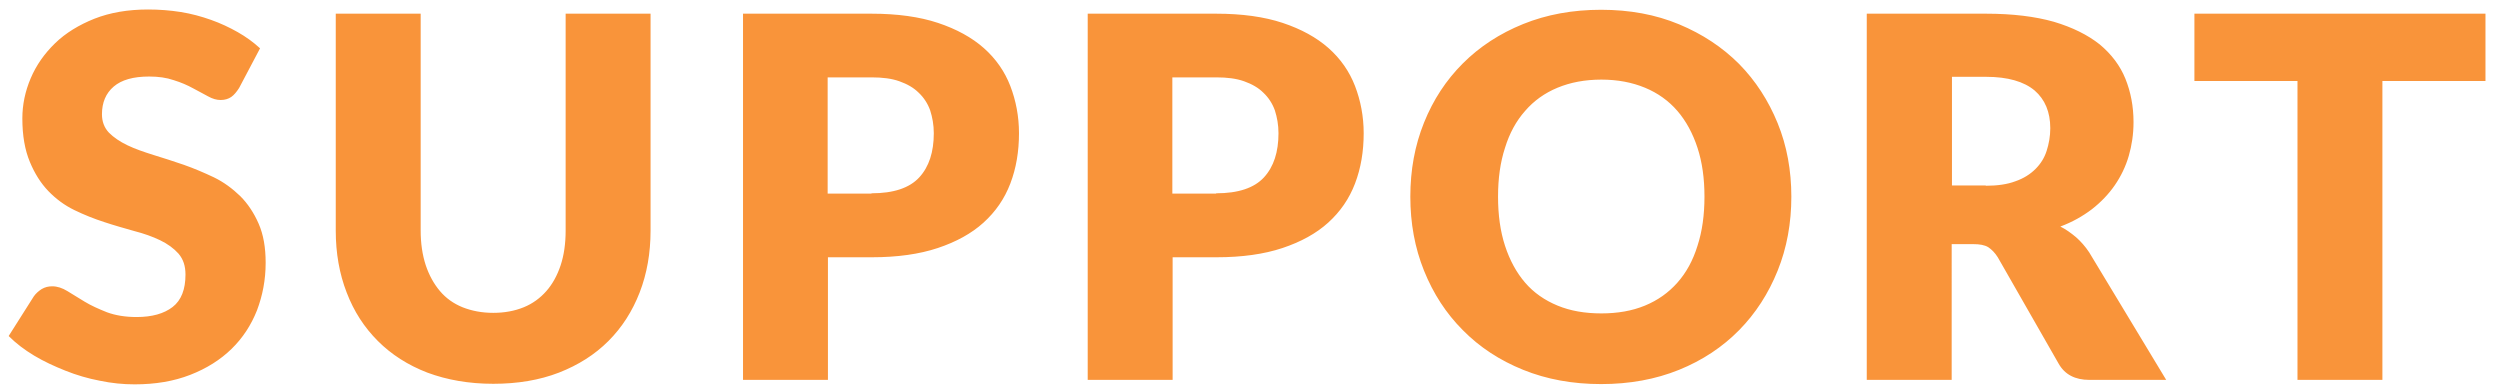
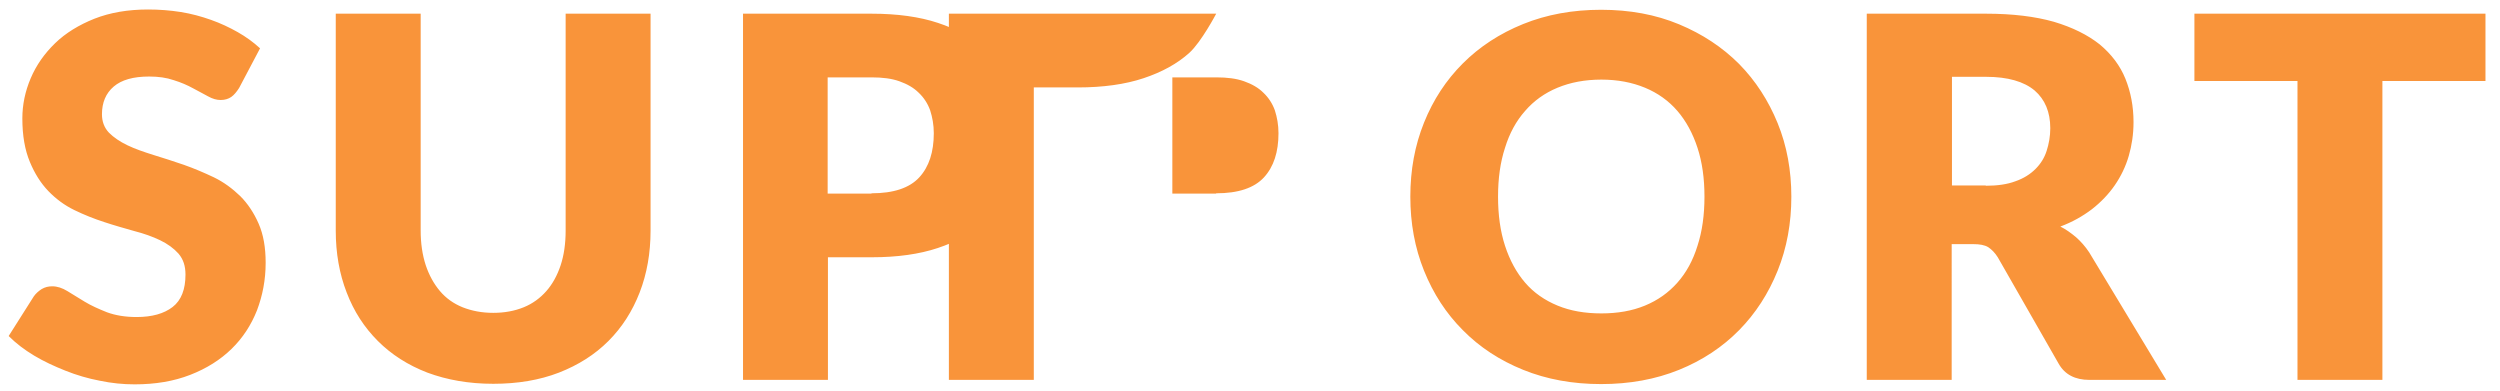
<svg xmlns="http://www.w3.org/2000/svg" version="1.1" id="レイヤー_1" x="0" y="0" viewBox="0 0 895 140" style="enable-background:new 0 0 895 140" xml:space="preserve">
  <style>.st0{fill:#f9943a}</style>
-   <path class="st0" d="M85.6 31.5c-.9 1.4-1.8 2.5-2.8 3.2-1 .7-2.3 1.1-3.8 1.1-1.4 0-2.9-.4-4.5-1.3s-3.4-1.8-5.4-2.9c-2-1.1-4.3-2.1-6.9-2.9-2.6-.9-5.5-1.3-8.8-1.3-5.7 0-9.9 1.2-12.7 3.6-2.8 2.4-4.2 5.7-4.2 9.9 0 2.6.8 4.8 2.5 6.6 1.7 1.7 3.9 3.2 6.6 4.5 2.7 1.3 5.9 2.4 9.4 3.5s7.1 2.2 10.8 3.5c3.7 1.3 7.2 2.8 10.8 4.5 3.5 1.7 6.6 4 9.4 6.7 2.7 2.7 4.9 6 6.6 9.9 1.7 3.9 2.5 8.5 2.5 14 0 6.1-1.1 11.7-3.1 17-2.1 5.3-5.1 9.9-9.1 13.8-4 3.9-8.9 7-14.8 9.3s-12.5 3.4-19.9 3.4c-4.1 0-8.2-.4-12.5-1.3-4.2-.8-8.3-2-12.3-3.6s-7.7-3.3-11.2-5.4c-3.5-2.1-6.5-4.4-9.1-7l9-14.2c.7-1 1.7-1.9 2.8-2.6 1.2-.7 2.4-1 3.8-1 1.8 0 3.6.6 5.4 1.7 1.8 1.1 3.9 2.4 6.2 3.8 2.3 1.4 5 2.6 8 3.8 3 1.1 6.5 1.7 10.6 1.7 5.5 0 9.8-1.2 12.9-3.6 3.1-2.4 4.6-6.3 4.6-11.6 0-3.1-.8-5.5-2.5-7.5-1.7-1.9-3.9-3.5-6.6-4.8-2.7-1.3-5.8-2.4-9.3-3.3-3.5-1-7.1-2-10.7-3.2-3.7-1.2-7.2-2.6-10.7-4.3-3.5-1.7-6.6-4-9.3-6.8-2.7-2.8-4.9-6.3-6.6-10.4C8.9 53.7 8 48.5 8 42.4c0-4.9 1-9.7 3-14.4s4.9-8.8 8.7-12.5c3.8-3.7 8.6-6.6 14.1-8.8 5.6-2.2 12-3.3 19.2-3.3 4 0 7.9.3 11.7.9 3.8.6 7.4 1.6 10.8 2.8 3.4 1.2 6.6 2.7 9.6 4.4 3 1.7 5.6 3.6 8 5.8l-7.5 14.2zM176.6 112c4.1 0 7.7-.7 10.9-2s5.9-3.3 8.1-5.8c2.2-2.5 3.9-5.6 5.1-9.2 1.2-3.6 1.8-7.8 1.8-12.4V4.9h30.4v77.7c0 8-1.3 15.4-3.9 22.1-2.6 6.7-6.3 12.5-11.2 17.4-4.9 4.9-10.8 8.6-17.7 11.3-7 2.7-14.8 4-23.5 4-8.8 0-16.6-1.4-23.6-4-7-2.7-12.9-6.5-17.7-11.3-4.9-4.9-8.6-10.6-11.2-17.4-2.6-6.7-3.9-14.1-3.9-22.1V4.9h30.4v77.6c0 4.6.6 8.7 1.8 12.4 1.2 3.6 2.9 6.7 5.1 9.3 2.2 2.6 4.9 4.5 8.1 5.8 3.3 1.3 6.9 2 11 2zM312 4.9c9.2 0 17.2 1.1 23.8 3.3 6.6 2.2 12.1 5.2 16.4 9 4.3 3.8 7.5 8.4 9.5 13.6 2 5.2 3.1 10.9 3.1 16.9 0 6.5-1 12.5-3.1 18s-5.3 10.1-9.6 14c-4.3 3.9-9.8 6.9-16.4 9.1-6.6 2.2-14.5 3.3-23.5 3.3h-15.8V136H266V4.9h46zm0 64.3c7.9 0 13.6-1.9 17.1-5.7 3.5-3.8 5.2-9.1 5.2-15.8 0-3-.5-5.7-1.3-8.2-.9-2.5-2.3-4.6-4.1-6.3-1.8-1.8-4.1-3.1-6.9-4.1-2.8-1-6.1-1.4-9.9-1.4h-15.8v41.6H312zM435.4 4.9c9.2 0 17.2 1.1 23.8 3.3 6.6 2.2 12.1 5.2 16.4 9 4.3 3.8 7.5 8.4 9.5 13.6 2 5.2 3.1 10.9 3.1 16.9 0 6.5-1 12.5-3.1 18s-5.3 10.1-9.6 14c-4.3 3.9-9.8 6.9-16.4 9.1-6.6 2.2-14.5 3.3-23.5 3.3h-15.8V136h-30.4V4.9h46zm0 64.3c7.9 0 13.6-1.9 17.1-5.7 3.5-3.8 5.2-9.1 5.2-15.8 0-3-.5-5.7-1.3-8.2-.9-2.5-2.3-4.6-4.1-6.3-1.8-1.8-4.1-3.1-6.9-4.1-2.8-1-6.1-1.4-9.9-1.4h-15.8v41.6h15.7zM641.3 70.4c0 9.5-1.6 18.3-4.9 26.5-3.3 8.2-7.9 15.3-13.8 21.3s-13.1 10.8-21.5 14.2-17.7 5.1-27.9 5.1-19.5-1.7-27.9-5.1c-8.4-3.4-15.6-8.1-21.6-14.2-6-6-10.6-13.1-13.9-21.3-3.3-8.2-4.9-17-4.9-26.5s1.6-18.3 4.9-26.5c3.3-8.2 7.9-15.2 13.9-21.2S536.9 12 545.3 8.6c8.4-3.4 17.7-5.1 27.9-5.1s19.5 1.7 27.9 5.2c8.4 3.5 15.5 8.2 21.5 14.2 5.9 6 10.5 13.1 13.8 21.2 3.3 8.1 4.9 16.9 4.9 26.3zm-31.1 0c0-6.5-.8-12.3-2.5-17.5-1.7-5.2-4.1-9.6-7.2-13.2-3.1-3.6-7-6.4-11.6-8.3-4.6-1.9-9.8-2.9-15.6-2.9-5.9 0-11.1 1-15.7 2.9s-8.5 4.7-11.6 8.3c-3.2 3.6-5.6 8-7.2 13.2-1.7 5.2-2.5 11-2.5 17.5s.8 12.4 2.5 17.6c1.7 5.2 4.1 9.6 7.2 13.2 3.1 3.6 7 6.3 11.6 8.2 4.6 1.9 9.8 2.8 15.7 2.8 5.8 0 11-.9 15.6-2.8s8.4-4.6 11.6-8.2c3.2-3.6 5.6-8 7.2-13.2 1.7-5.2 2.5-11.1 2.5-17.6zM775.5 136H748c-5.1 0-8.8-1.9-11-5.8l-21.8-38.1c-1-1.6-2.2-2.8-3.4-3.6-1.3-.8-3.1-1.1-5.4-1.1h-7.7V136h-30.4V4.9H711c9.5 0 17.6 1 24.3 2.9 6.7 2 12.1 4.7 16.4 8.1 4.2 3.5 7.3 7.6 9.2 12.3 1.9 4.7 2.9 9.9 2.9 15.5 0 4.3-.6 8.3-1.7 12.1-1.1 3.8-2.8 7.3-5 10.5s-5 6.1-8.2 8.6c-3.3 2.5-7 4.6-11.3 6.2 2 1 3.8 2.3 5.6 3.8 1.7 1.5 3.3 3.3 4.7 5.4l27.6 45.7zm-64.6-69.5c4.1 0 7.7-.5 10.6-1.6 2.9-1 5.3-2.5 7.2-4.4 1.9-1.9 3.2-4 4-6.5.8-2.5 1.3-5.2 1.3-8.1 0-5.8-1.9-10.3-5.6-13.5-3.8-3.2-9.6-4.9-17.4-4.9h-12.2v38.9h12.1zM889.8 29h-36.9v107h-30.4V29h-36.9V4.9h104.2V29z" />
+   <path class="st0" d="M85.6 31.5c-.9 1.4-1.8 2.5-2.8 3.2-1 .7-2.3 1.1-3.8 1.1-1.4 0-2.9-.4-4.5-1.3s-3.4-1.8-5.4-2.9c-2-1.1-4.3-2.1-6.9-2.9-2.6-.9-5.5-1.3-8.8-1.3-5.7 0-9.9 1.2-12.7 3.6-2.8 2.4-4.2 5.7-4.2 9.9 0 2.6.8 4.8 2.5 6.6 1.7 1.7 3.9 3.2 6.6 4.5 2.7 1.3 5.9 2.4 9.4 3.5s7.1 2.2 10.8 3.5c3.7 1.3 7.2 2.8 10.8 4.5 3.5 1.7 6.6 4 9.4 6.7 2.7 2.7 4.9 6 6.6 9.9 1.7 3.9 2.5 8.5 2.5 14 0 6.1-1.1 11.7-3.1 17-2.1 5.3-5.1 9.9-9.1 13.8-4 3.9-8.9 7-14.8 9.3s-12.5 3.4-19.9 3.4c-4.1 0-8.2-.4-12.5-1.3-4.2-.8-8.3-2-12.3-3.6s-7.7-3.3-11.2-5.4c-3.5-2.1-6.5-4.4-9.1-7l9-14.2c.7-1 1.7-1.9 2.8-2.6 1.2-.7 2.4-1 3.8-1 1.8 0 3.6.6 5.4 1.7 1.8 1.1 3.9 2.4 6.2 3.8 2.3 1.4 5 2.6 8 3.8 3 1.1 6.5 1.7 10.6 1.7 5.5 0 9.8-1.2 12.9-3.6 3.1-2.4 4.6-6.3 4.6-11.6 0-3.1-.8-5.5-2.5-7.5-1.7-1.9-3.9-3.5-6.6-4.8-2.7-1.3-5.8-2.4-9.3-3.3-3.5-1-7.1-2-10.7-3.2-3.7-1.2-7.2-2.6-10.7-4.3-3.5-1.7-6.6-4-9.3-6.8-2.7-2.8-4.9-6.3-6.6-10.4C8.9 53.7 8 48.5 8 42.4c0-4.9 1-9.7 3-14.4s4.9-8.8 8.7-12.5c3.8-3.7 8.6-6.6 14.1-8.8 5.6-2.2 12-3.3 19.2-3.3 4 0 7.9.3 11.7.9 3.8.6 7.4 1.6 10.8 2.8 3.4 1.2 6.6 2.7 9.6 4.4 3 1.7 5.6 3.6 8 5.8l-7.5 14.2zM176.6 112c4.1 0 7.7-.7 10.9-2s5.9-3.3 8.1-5.8c2.2-2.5 3.9-5.6 5.1-9.2 1.2-3.6 1.8-7.8 1.8-12.4V4.9h30.4v77.7c0 8-1.3 15.4-3.9 22.1-2.6 6.7-6.3 12.5-11.2 17.4-4.9 4.9-10.8 8.6-17.7 11.3-7 2.7-14.8 4-23.5 4-8.8 0-16.6-1.4-23.6-4-7-2.7-12.9-6.5-17.7-11.3-4.9-4.9-8.6-10.6-11.2-17.4-2.6-6.7-3.9-14.1-3.9-22.1V4.9h30.4v77.6c0 4.6.6 8.7 1.8 12.4 1.2 3.6 2.9 6.7 5.1 9.3 2.2 2.6 4.9 4.5 8.1 5.8 3.3 1.3 6.9 2 11 2zM312 4.9c9.2 0 17.2 1.1 23.8 3.3 6.6 2.2 12.1 5.2 16.4 9 4.3 3.8 7.5 8.4 9.5 13.6 2 5.2 3.1 10.9 3.1 16.9 0 6.5-1 12.5-3.1 18s-5.3 10.1-9.6 14c-4.3 3.9-9.8 6.9-16.4 9.1-6.6 2.2-14.5 3.3-23.5 3.3h-15.8V136H266V4.9h46zm0 64.3c7.9 0 13.6-1.9 17.1-5.7 3.5-3.8 5.2-9.1 5.2-15.8 0-3-.5-5.7-1.3-8.2-.9-2.5-2.3-4.6-4.1-6.3-1.8-1.8-4.1-3.1-6.9-4.1-2.8-1-6.1-1.4-9.9-1.4h-15.8v41.6H312zM435.4 4.9s-5.3 10.1-9.6 14c-4.3 3.9-9.8 6.9-16.4 9.1-6.6 2.2-14.5 3.3-23.5 3.3h-15.8V136h-30.4V4.9h46zm0 64.3c7.9 0 13.6-1.9 17.1-5.7 3.5-3.8 5.2-9.1 5.2-15.8 0-3-.5-5.7-1.3-8.2-.9-2.5-2.3-4.6-4.1-6.3-1.8-1.8-4.1-3.1-6.9-4.1-2.8-1-6.1-1.4-9.9-1.4h-15.8v41.6h15.7zM641.3 70.4c0 9.5-1.6 18.3-4.9 26.5-3.3 8.2-7.9 15.3-13.8 21.3s-13.1 10.8-21.5 14.2-17.7 5.1-27.9 5.1-19.5-1.7-27.9-5.1c-8.4-3.4-15.6-8.1-21.6-14.2-6-6-10.6-13.1-13.9-21.3-3.3-8.2-4.9-17-4.9-26.5s1.6-18.3 4.9-26.5c3.3-8.2 7.9-15.2 13.9-21.2S536.9 12 545.3 8.6c8.4-3.4 17.7-5.1 27.9-5.1s19.5 1.7 27.9 5.2c8.4 3.5 15.5 8.2 21.5 14.2 5.9 6 10.5 13.1 13.8 21.2 3.3 8.1 4.9 16.9 4.9 26.3zm-31.1 0c0-6.5-.8-12.3-2.5-17.5-1.7-5.2-4.1-9.6-7.2-13.2-3.1-3.6-7-6.4-11.6-8.3-4.6-1.9-9.8-2.9-15.6-2.9-5.9 0-11.1 1-15.7 2.9s-8.5 4.7-11.6 8.3c-3.2 3.6-5.6 8-7.2 13.2-1.7 5.2-2.5 11-2.5 17.5s.8 12.4 2.5 17.6c1.7 5.2 4.1 9.6 7.2 13.2 3.1 3.6 7 6.3 11.6 8.2 4.6 1.9 9.8 2.8 15.7 2.8 5.8 0 11-.9 15.6-2.8s8.4-4.6 11.6-8.2c3.2-3.6 5.6-8 7.2-13.2 1.7-5.2 2.5-11.1 2.5-17.6zM775.5 136H748c-5.1 0-8.8-1.9-11-5.8l-21.8-38.1c-1-1.6-2.2-2.8-3.4-3.6-1.3-.8-3.1-1.1-5.4-1.1h-7.7V136h-30.4V4.9H711c9.5 0 17.6 1 24.3 2.9 6.7 2 12.1 4.7 16.4 8.1 4.2 3.5 7.3 7.6 9.2 12.3 1.9 4.7 2.9 9.9 2.9 15.5 0 4.3-.6 8.3-1.7 12.1-1.1 3.8-2.8 7.3-5 10.5s-5 6.1-8.2 8.6c-3.3 2.5-7 4.6-11.3 6.2 2 1 3.8 2.3 5.6 3.8 1.7 1.5 3.3 3.3 4.7 5.4l27.6 45.7zm-64.6-69.5c4.1 0 7.7-.5 10.6-1.6 2.9-1 5.3-2.5 7.2-4.4 1.9-1.9 3.2-4 4-6.5.8-2.5 1.3-5.2 1.3-8.1 0-5.8-1.9-10.3-5.6-13.5-3.8-3.2-9.6-4.9-17.4-4.9h-12.2v38.9h12.1zM889.8 29h-36.9v107h-30.4V29h-36.9V4.9h104.2V29z" />
</svg>